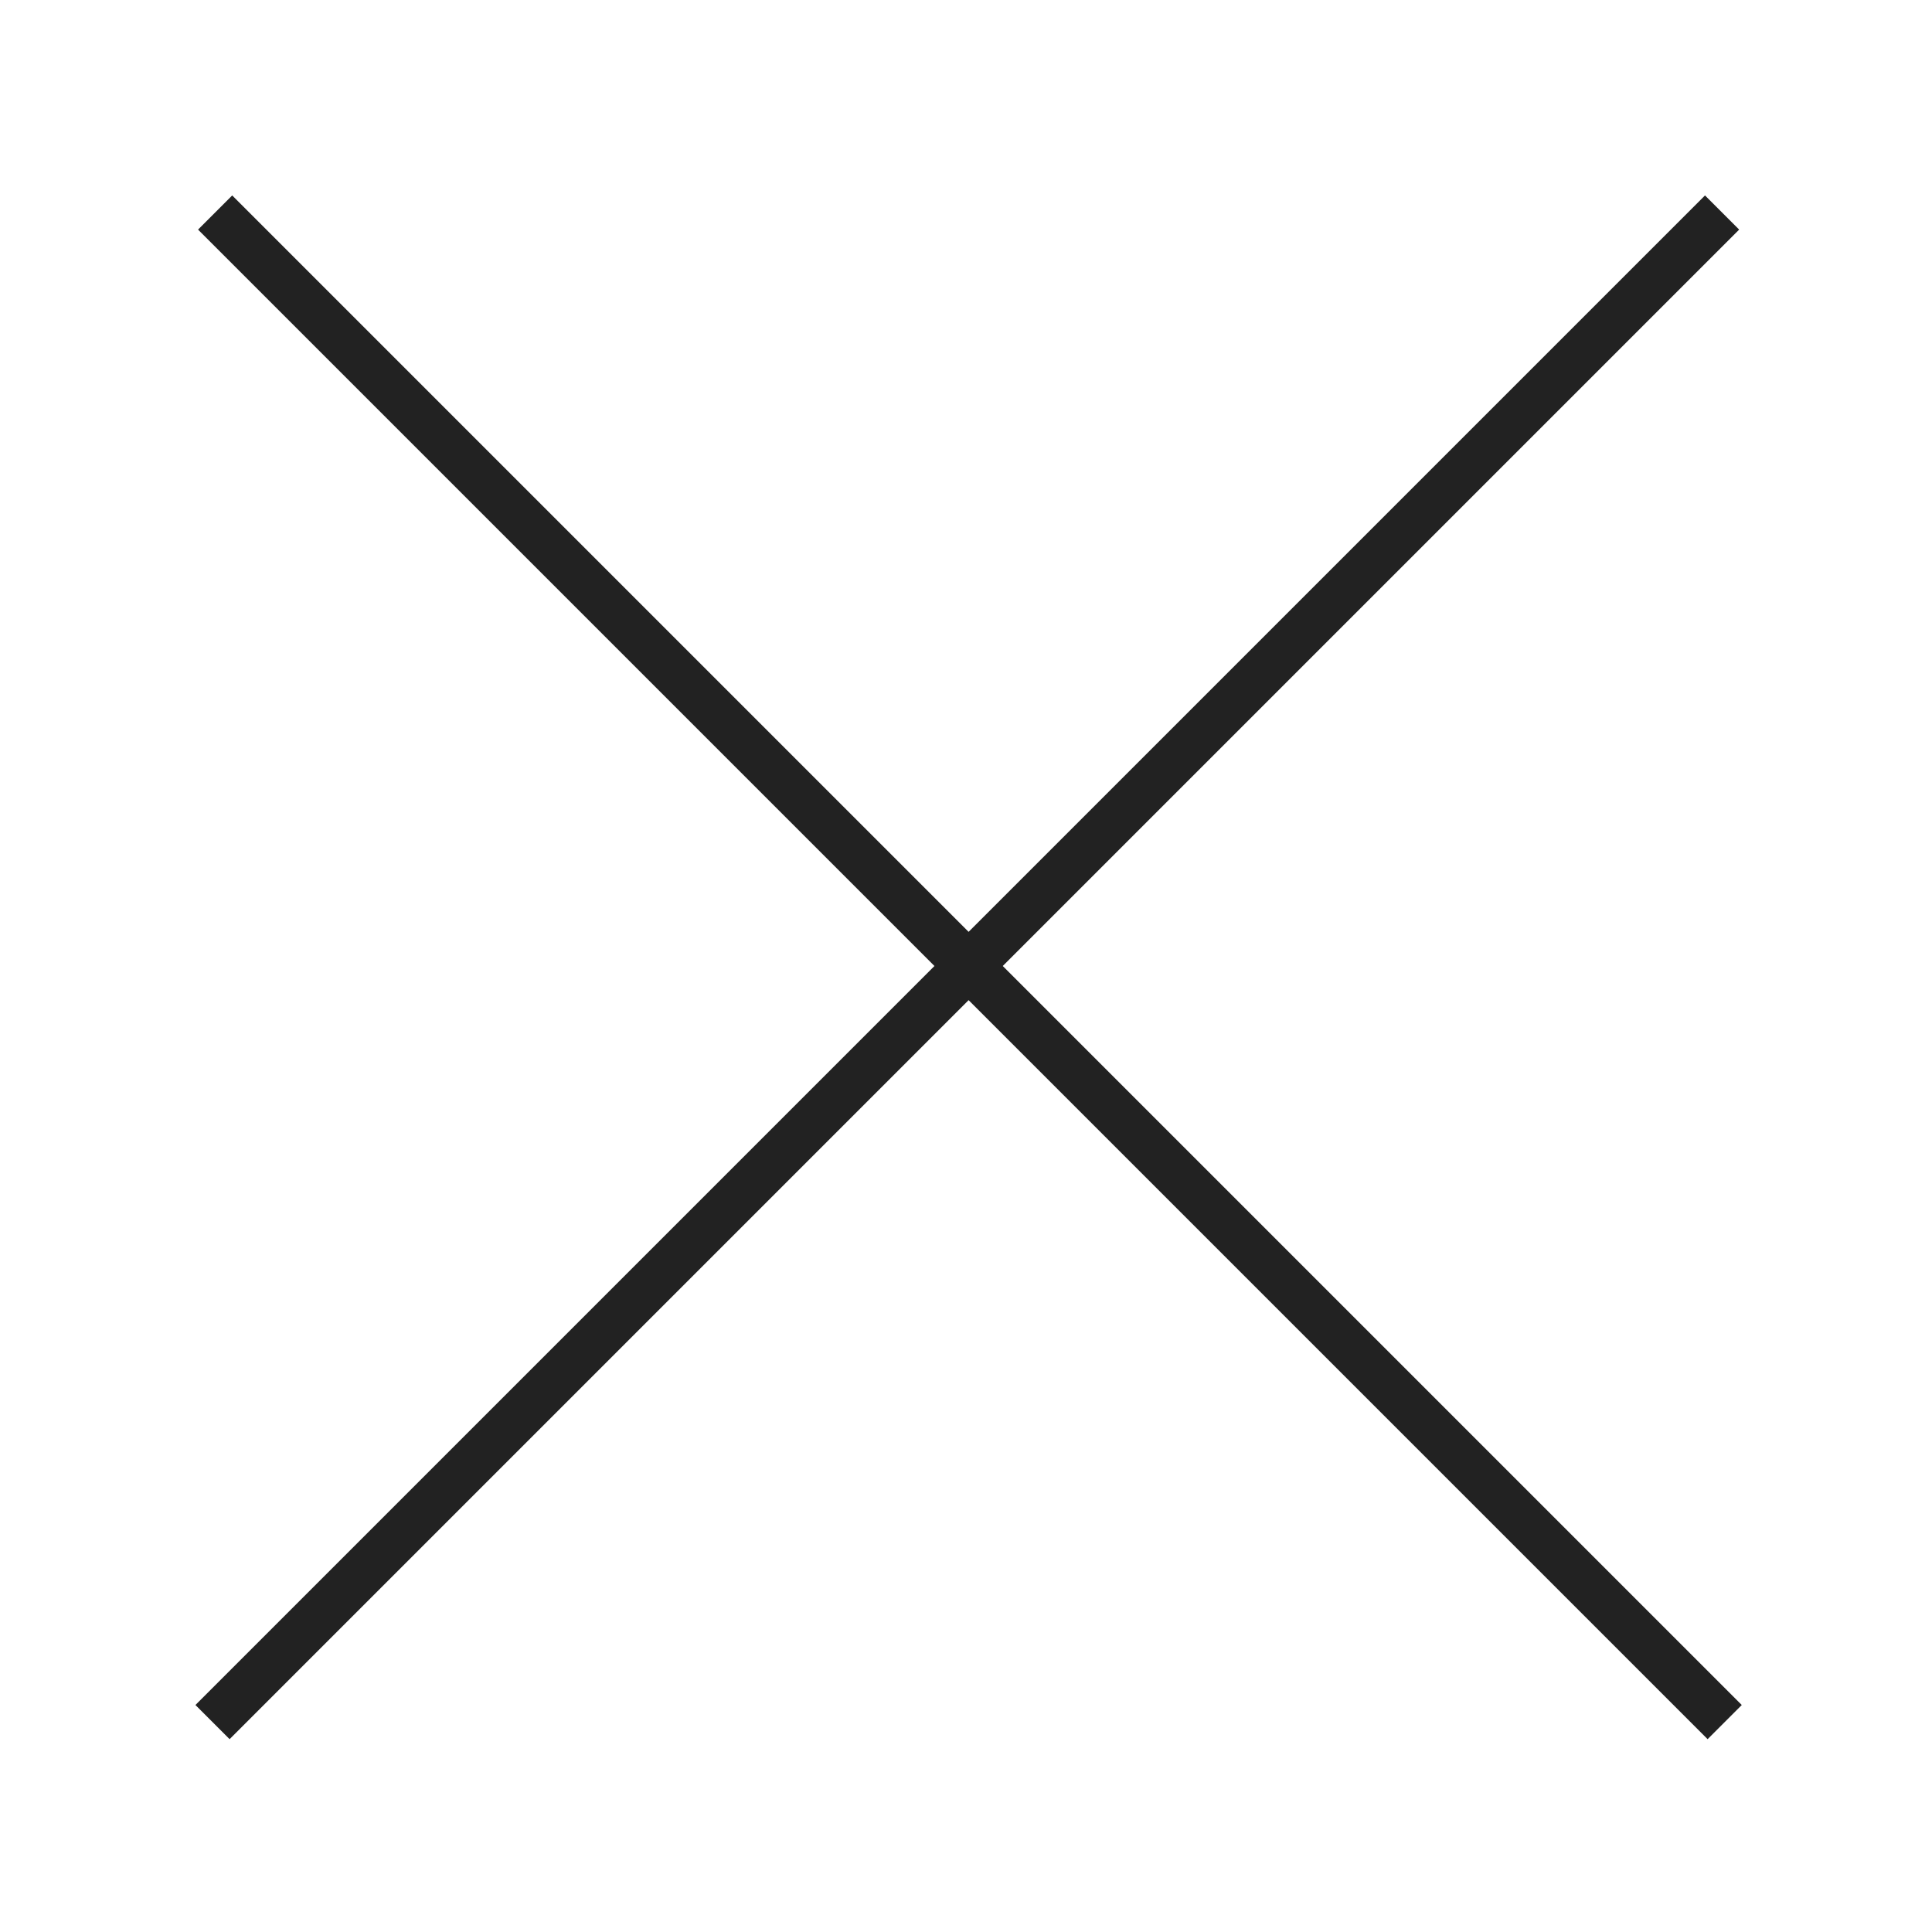
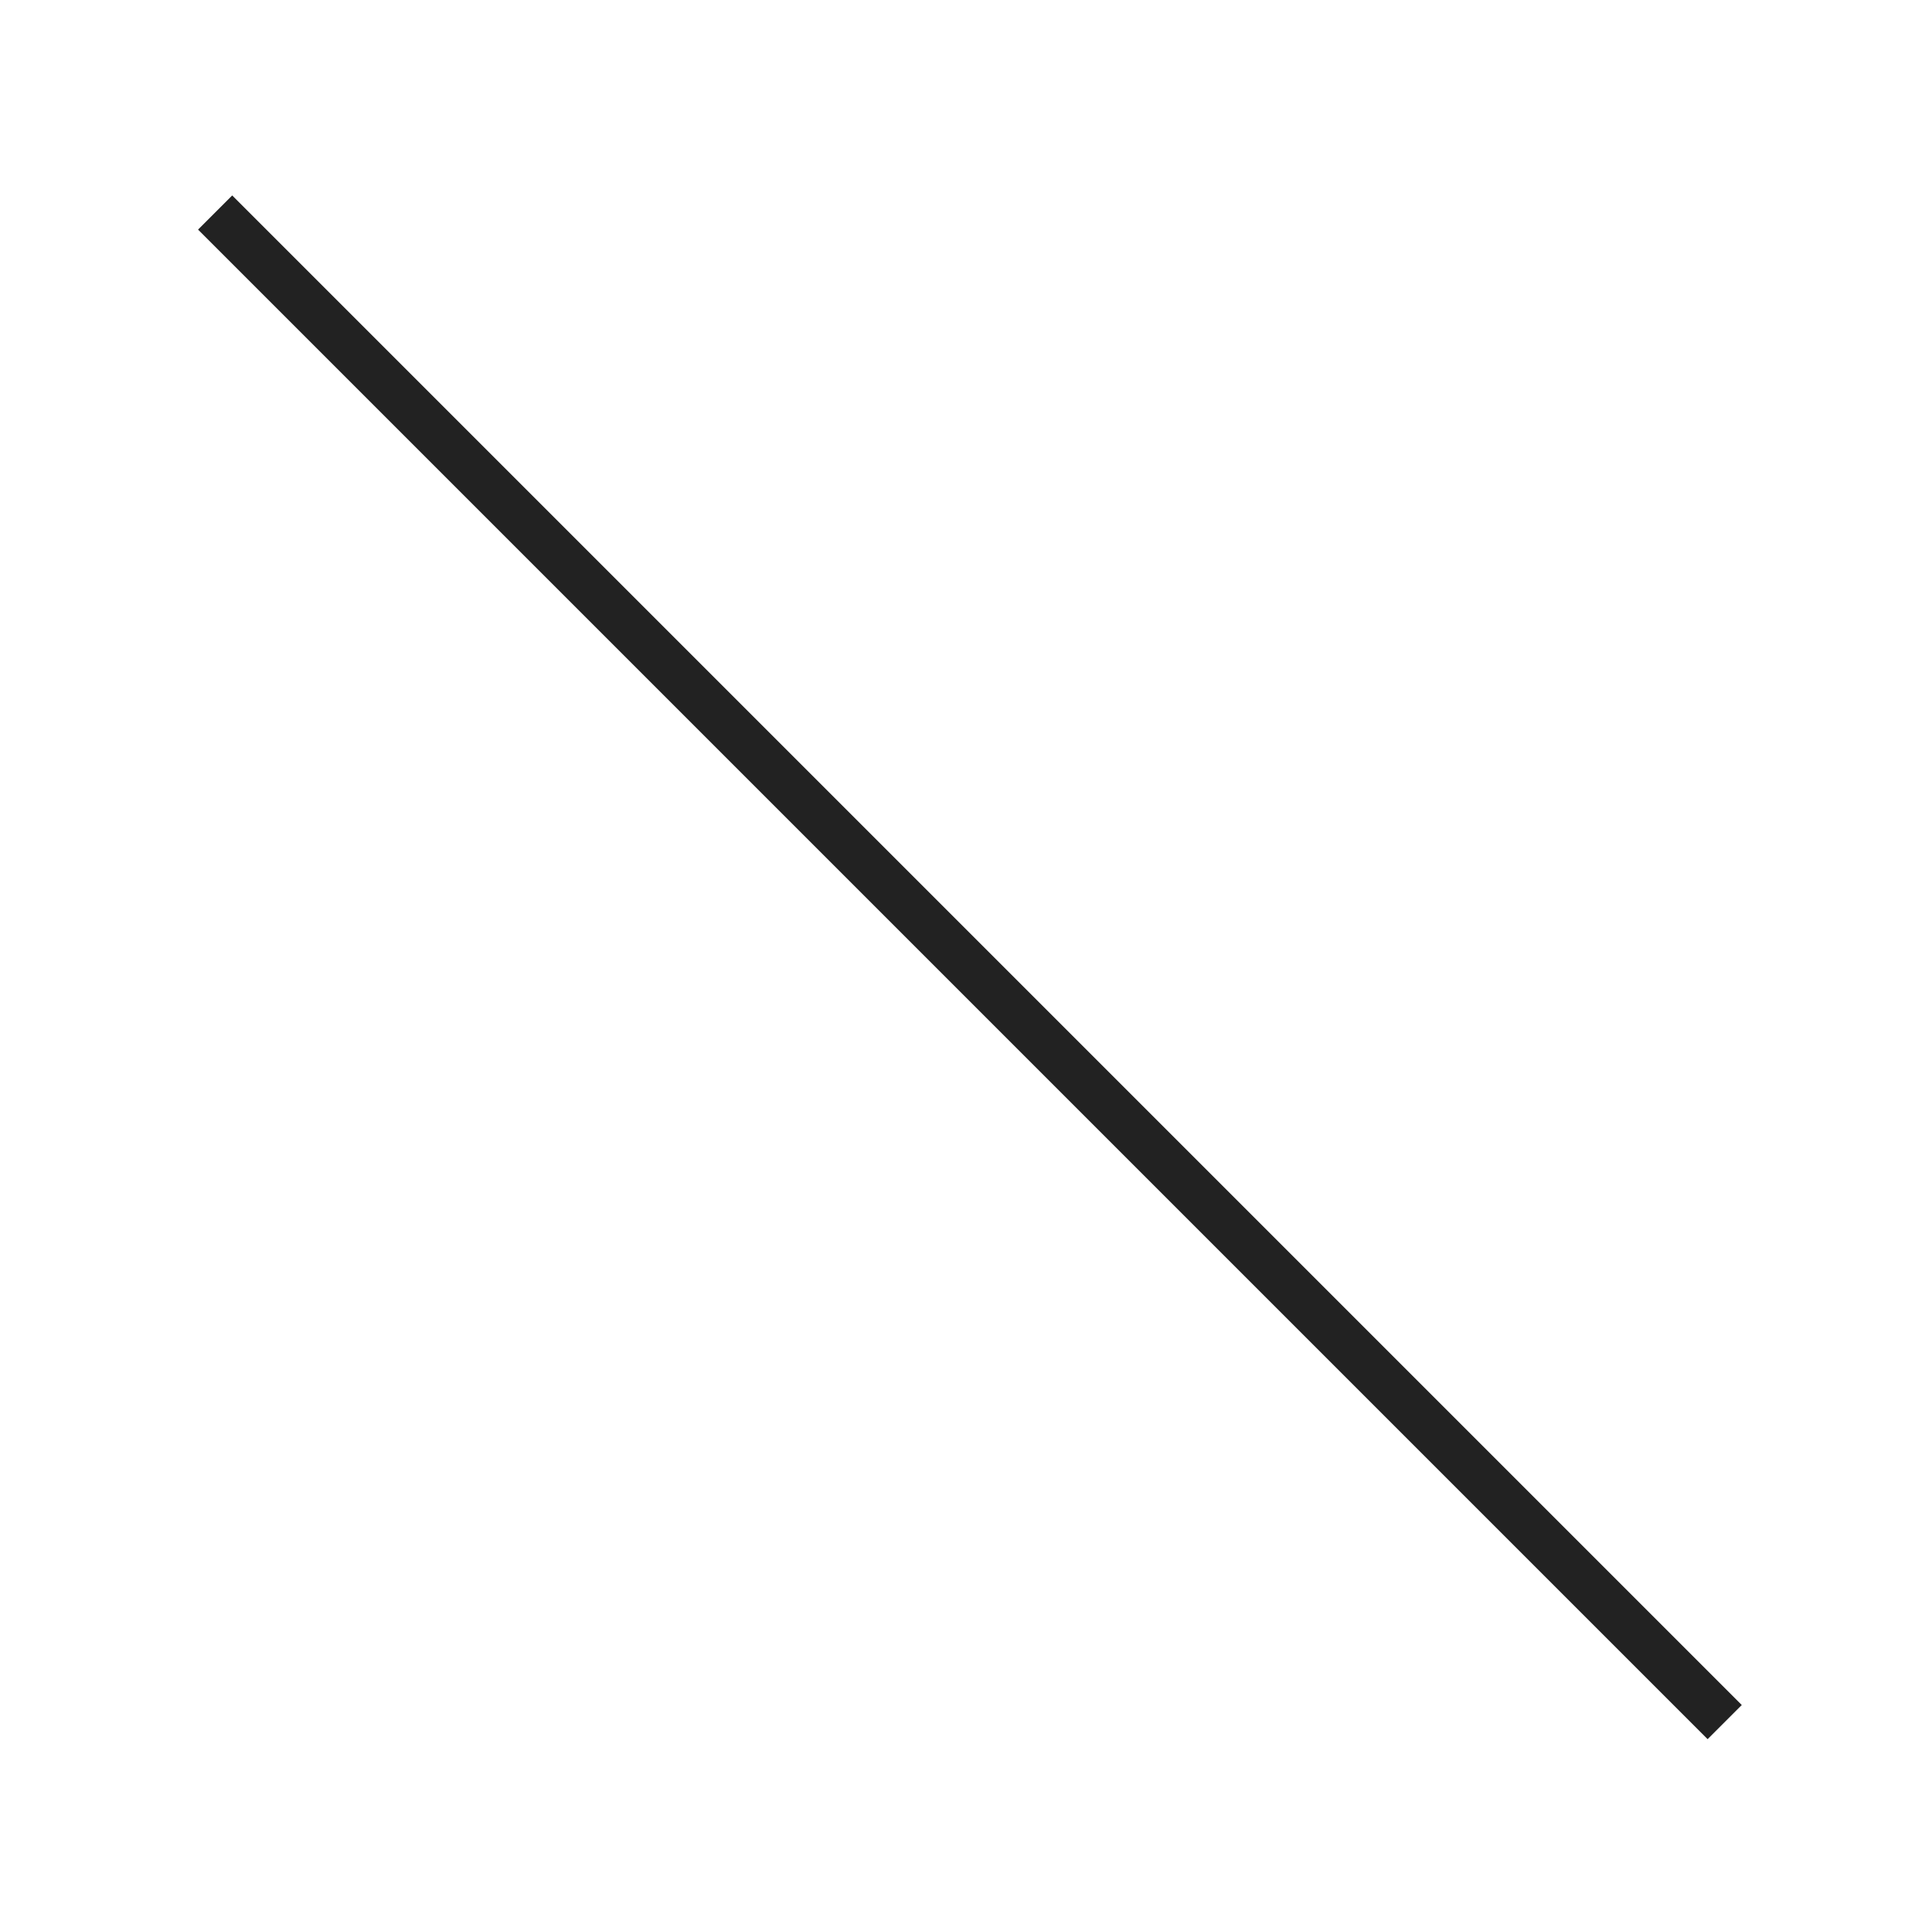
<svg xmlns="http://www.w3.org/2000/svg" width="40" height="40" viewBox="0 0 40 40" fill="none">
  <path d="M4.454 4.4L35.708 35.654" stroke="#222222" />
-   <path d="M35.654 4.4L4.4 35.654" stroke="#222222" />
</svg>